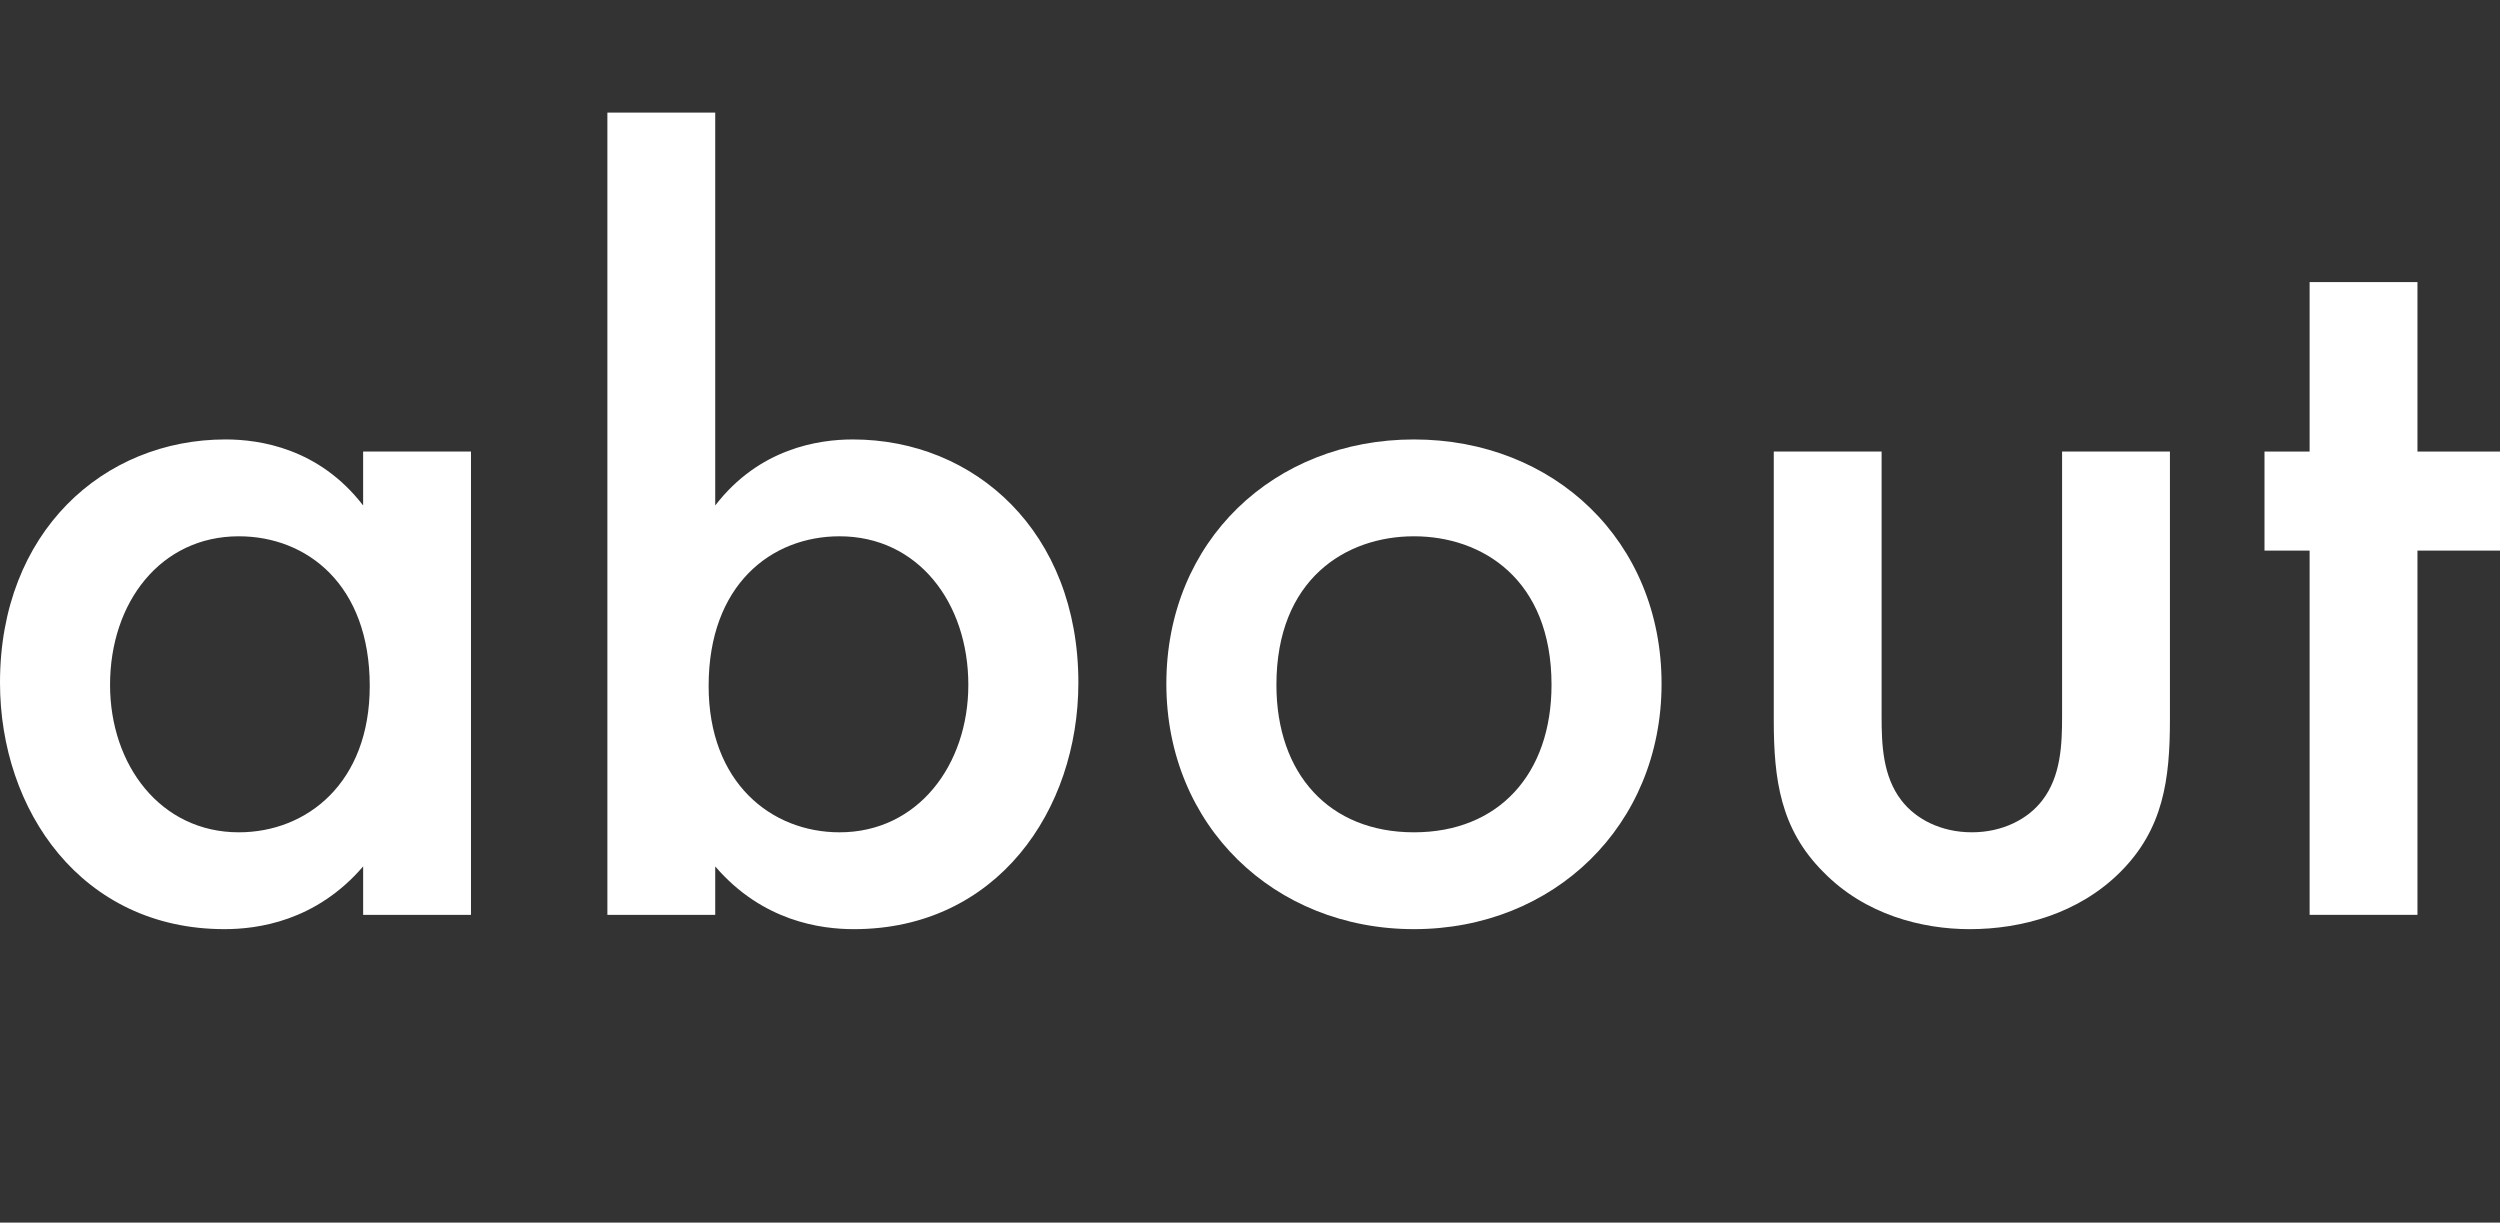
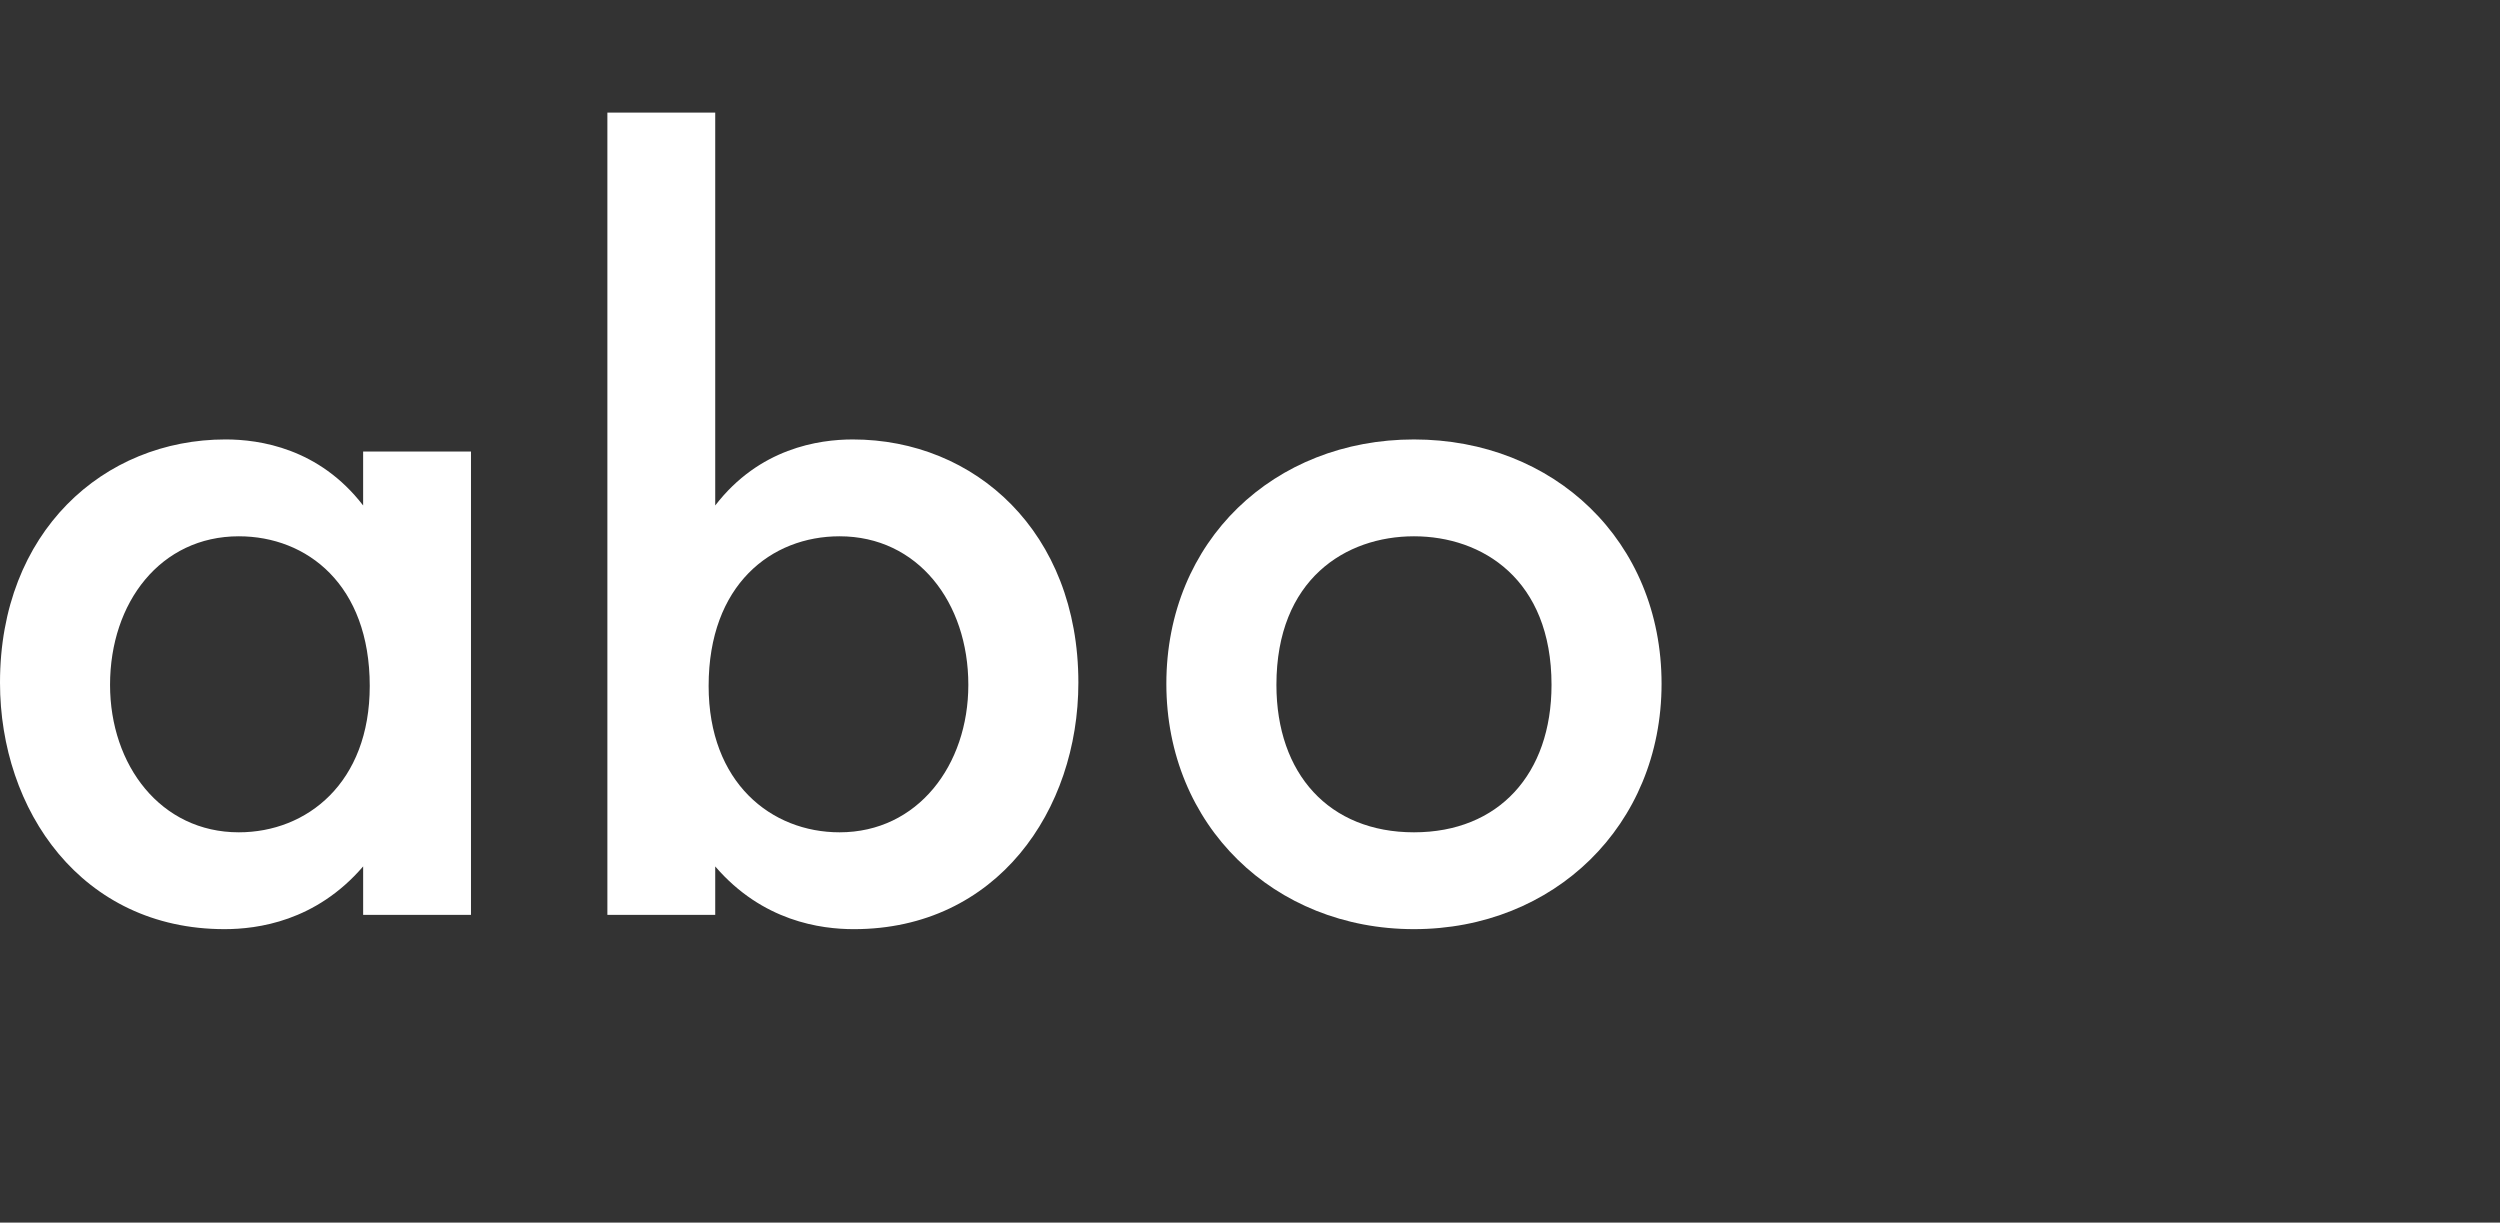
<svg xmlns="http://www.w3.org/2000/svg" id="_レイヤー_2" width="227.739" height="111.374" viewBox="0 0 227.739 111.374">
  <rect x="0" y="0" width="227.739" height="111.374" fill="#333333" stroke="none" />
  <g id="_レイヤー_1-2">
    <rect width="227.739" height="111.374" fill="#510e0e" opacity="0" stroke-width="0" />
    <path d="M33.081,41.135h9.824v42.203h-9.824v-4.411c-4.31,5.013-9.624,5.714-12.631,5.714-13.032,0-20.45-10.827-20.45-22.455,0-13.733,9.423-22.155,20.55-22.155,3.107,0,8.521.802,12.53,6.015v-4.912ZM10.025,62.387c0,7.318,4.611,13.433,11.728,13.433,6.216,0,11.929-4.511,11.929-13.332,0-9.223-5.714-13.634-11.929-13.634-7.117,0-11.728,6.015-11.728,13.533Z" fill="#fff" stroke-width="0" />
    <path d="M65.154,46.047c4.01-5.213,9.423-6.015,12.531-6.015,11.127,0,20.55,8.421,20.55,22.155,0,11.628-7.418,22.455-20.45,22.455-3.007,0-8.32-.702-12.631-5.714v4.411h-9.824V10.259h9.824v35.788ZM64.553,62.488c0,8.821,5.714,13.332,11.929,13.332,7.117,0,11.729-6.115,11.729-13.433,0-7.518-4.612-13.533-11.729-13.533-6.215,0-11.929,4.41-11.929,13.634Z" fill="#fff" stroke-width="0" />
    <path d="M151.361,62.287c0,12.931-9.824,22.354-22.556,22.354s-22.555-9.423-22.555-22.354c0-13.032,9.824-22.255,22.555-22.255s22.556,9.223,22.556,22.255ZM141.337,62.387c0-9.624-6.316-13.533-12.531-13.533s-12.53,3.909-12.53,13.533c0,8.12,4.811,13.433,12.53,13.433s12.531-5.313,12.531-13.433Z" fill="#fff" stroke-width="0" />
-     <path d="M171.406,41.135v24.159c0,2.506.1,5.413,1.804,7.618,1.304,1.704,3.609,2.907,6.416,2.907s5.113-1.203,6.416-2.907c1.704-2.205,1.805-5.113,1.805-7.618v-24.159h9.824v24.46c0,5.413-.602,9.924-4.511,13.834-3.809,3.809-9.022,5.213-13.734,5.213-4.31,0-9.523-1.303-13.332-5.213-3.909-3.91-4.511-8.421-4.511-13.834v-24.46h9.824Z" fill="#fff" stroke-width="0" />
-     <path d="M220.22,50.157v33.181h-9.824v-33.181h-4.11v-9.022h4.11v-15.438h9.824v15.438h7.519v9.022h-7.519Z" fill="#fff" stroke-width="0" />
  </g>
</svg>